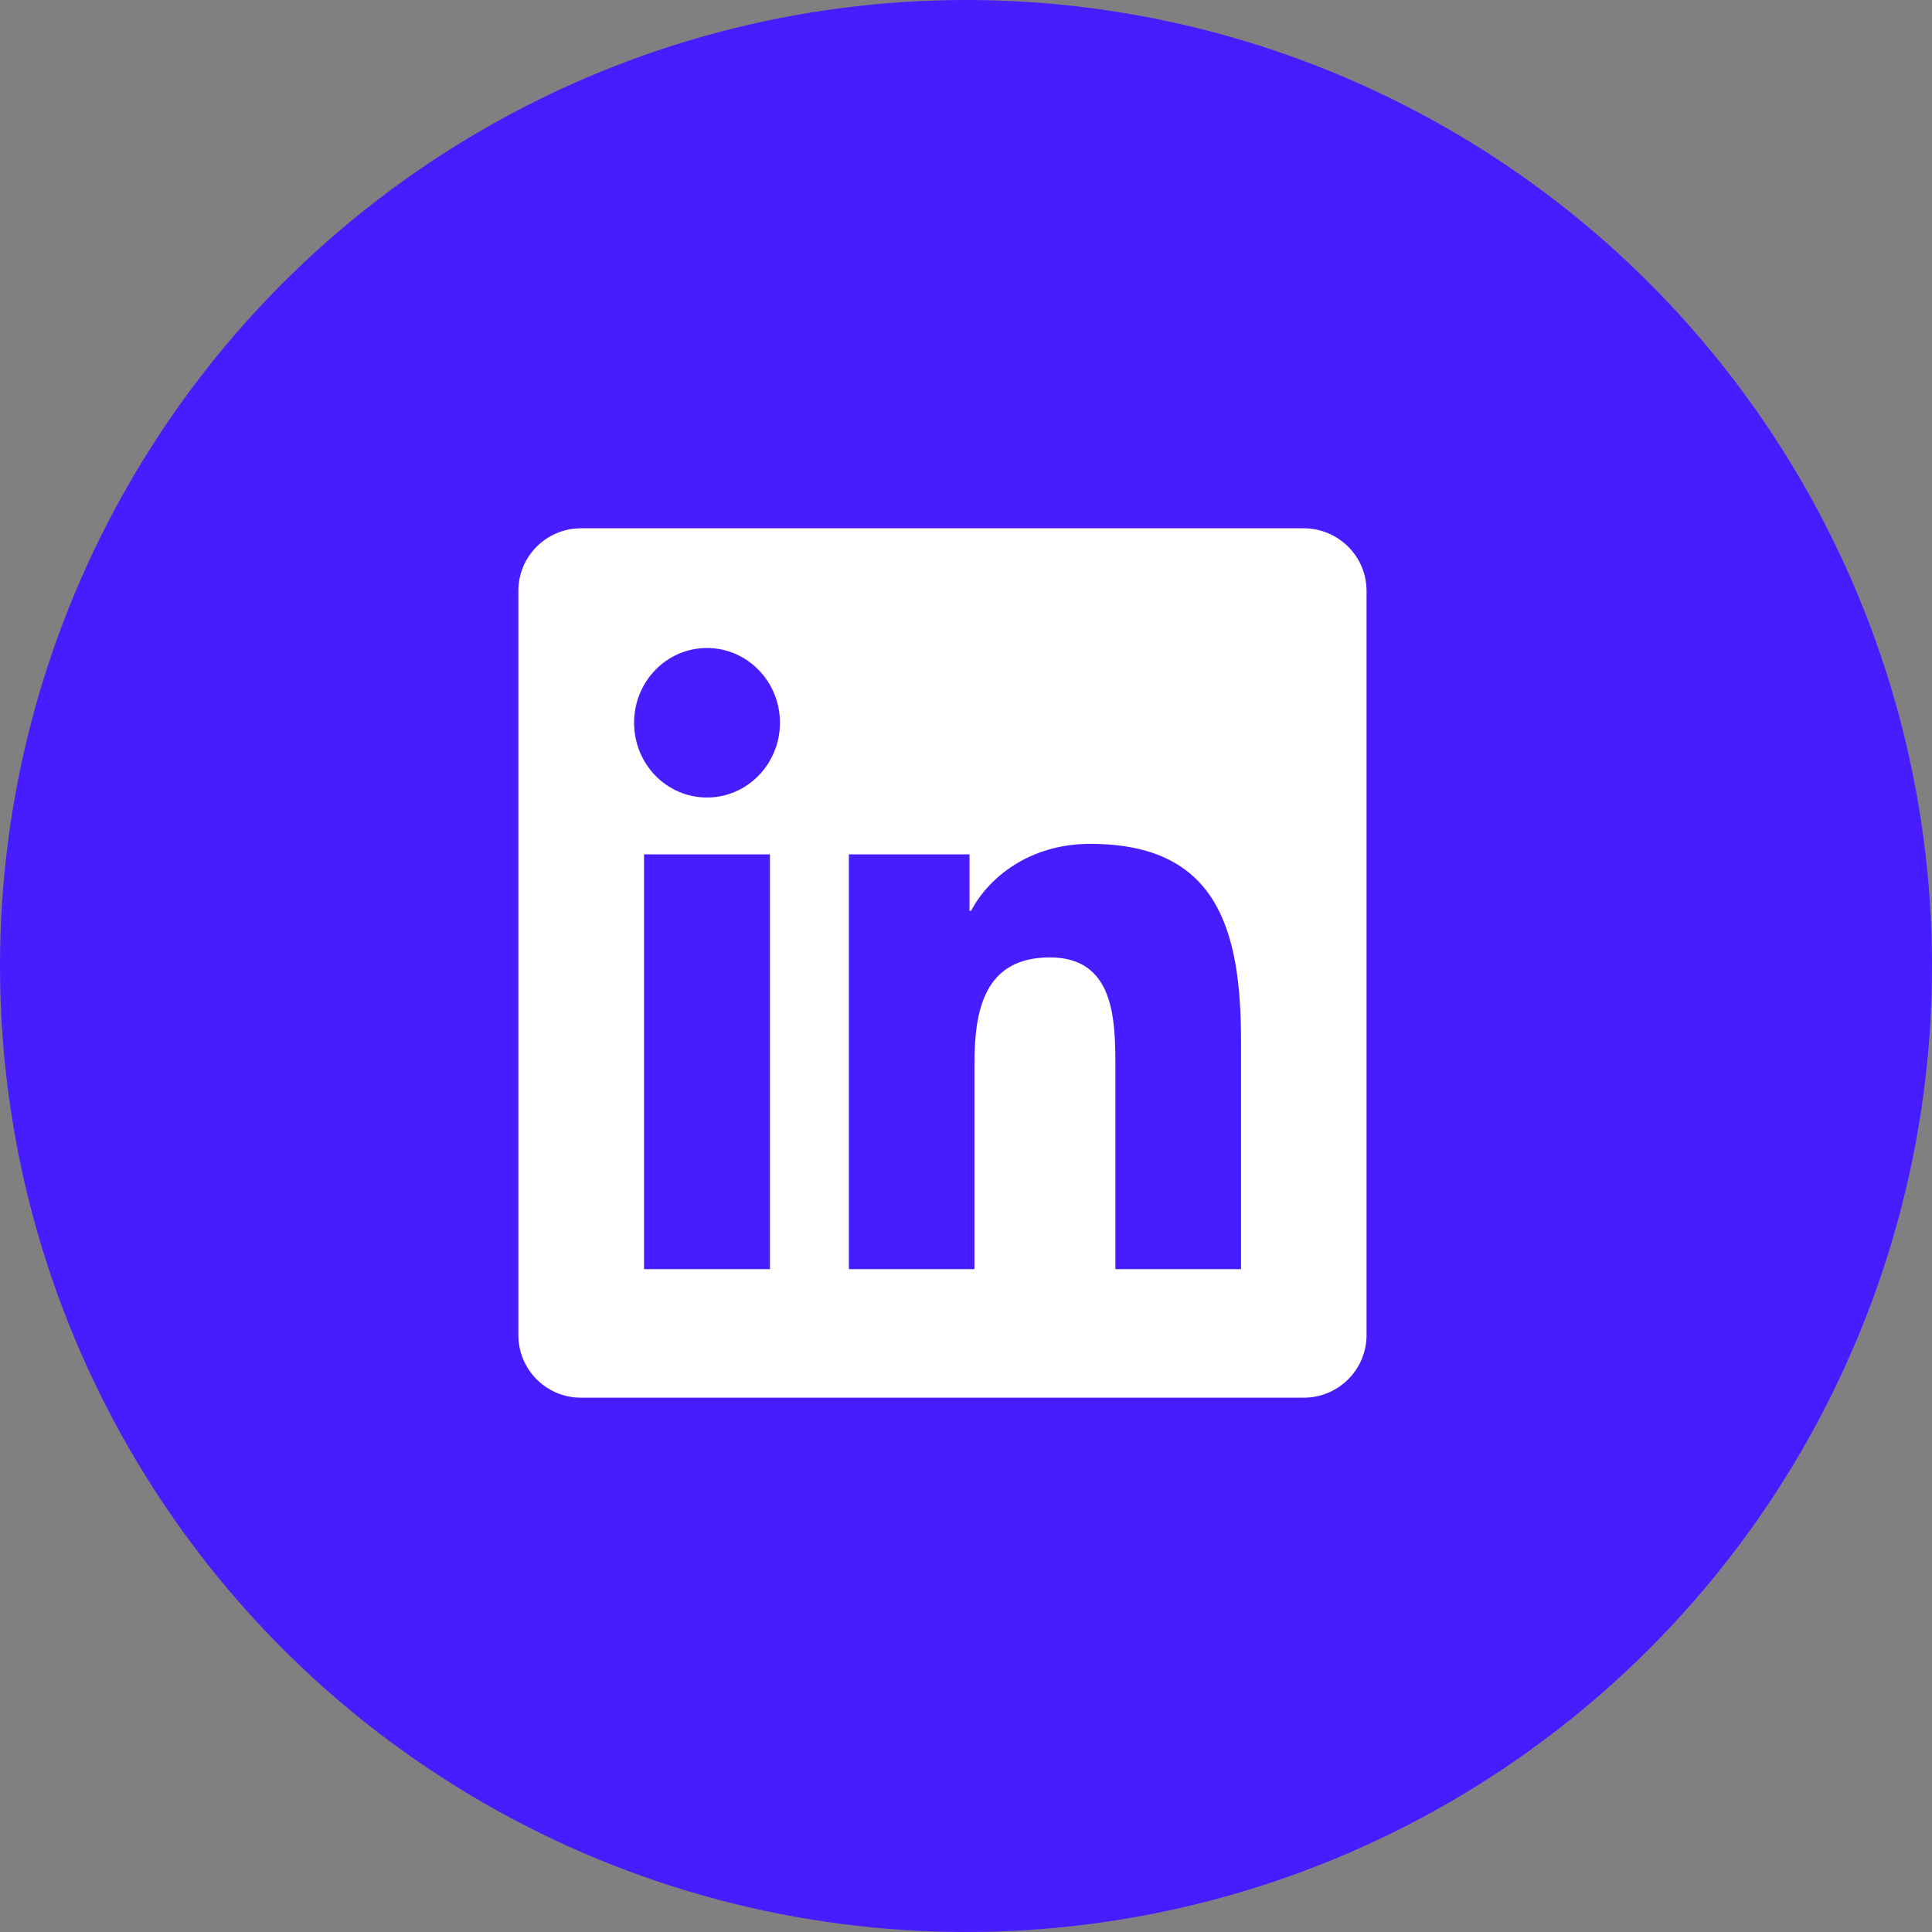
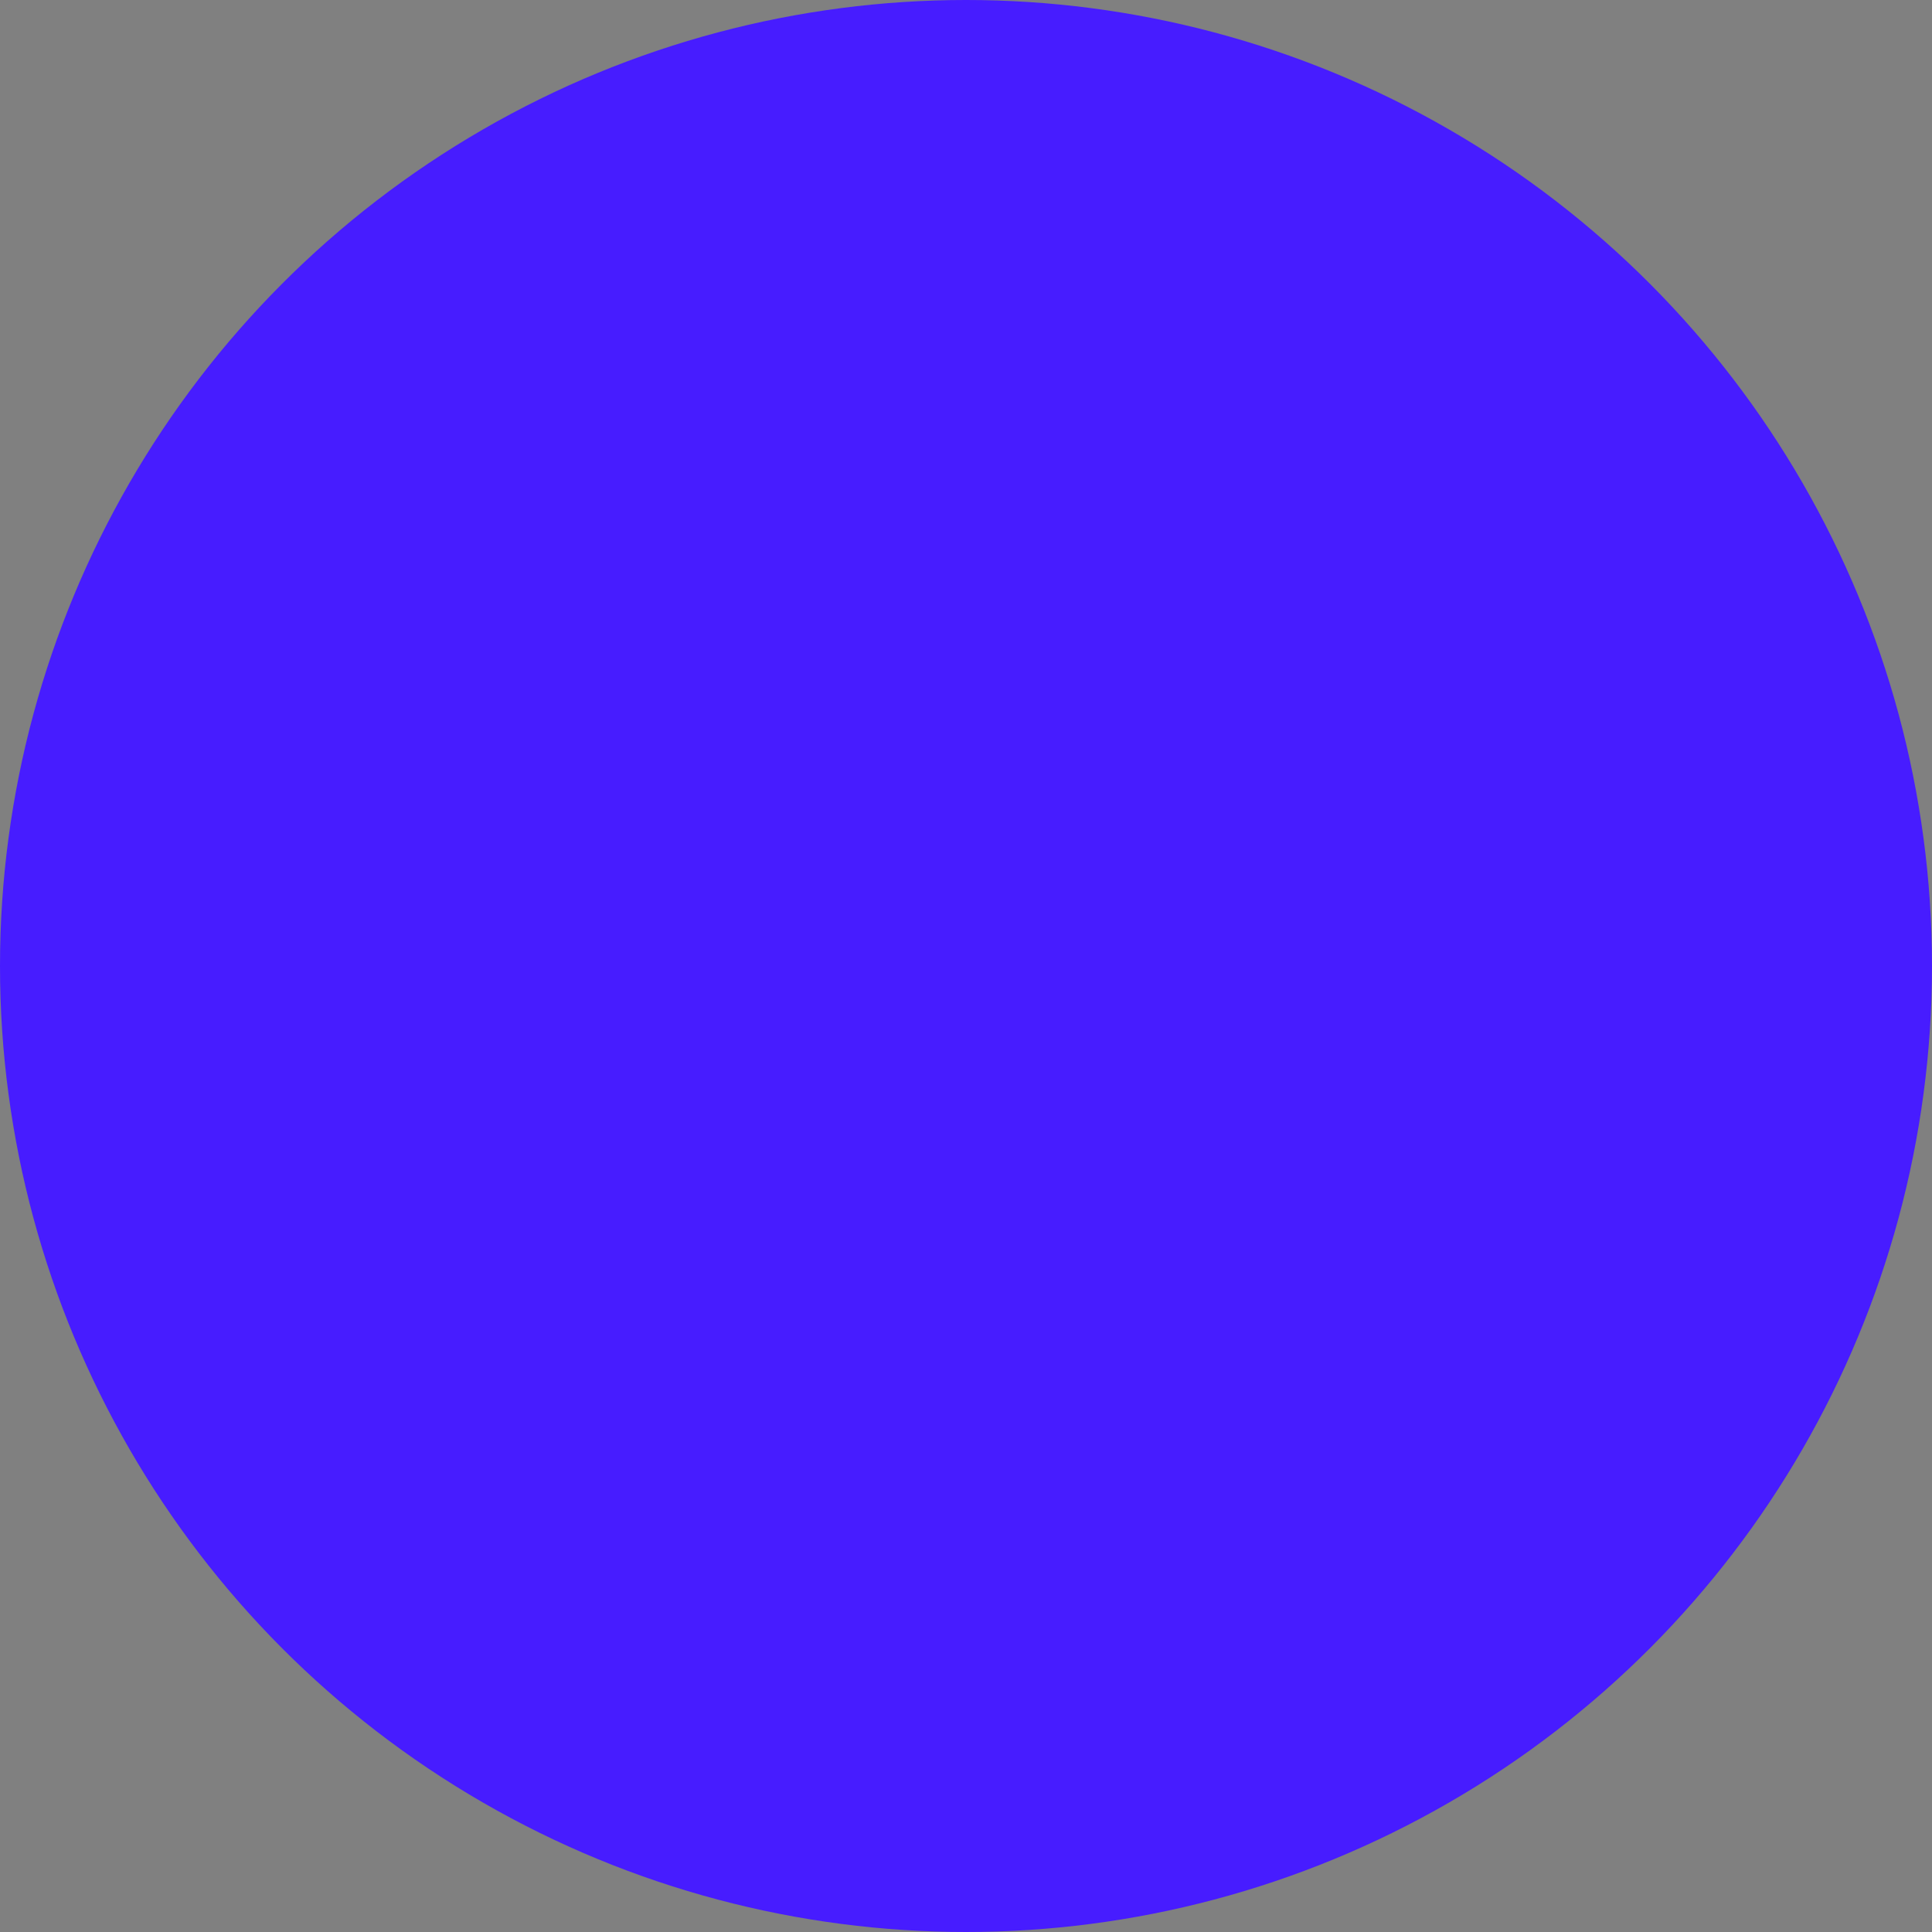
<svg xmlns="http://www.w3.org/2000/svg" width="40" height="40" viewBox="0 0 40 40" fill="none">
  <rect x="0" y="0" width="40" height="40" fill="#808080" stroke="none" />
  <circle cx="20" cy="20" r="20" fill="#471CFF" />
-   <path d="M25.694 26.276H23.093V22.1C23.093 21.104 23.073 19.822 21.738 19.822C20.382 19.822 20.175 20.906 20.175 22.026V26.276H17.575V17.688H20.073V18.858H20.106C20.455 18.183 21.304 17.471 22.572 17.471C25.207 17.471 25.694 19.248 25.694 21.562V26.276H25.694ZM14.637 16.512C13.8 16.512 13.128 15.818 13.128 14.963C13.128 14.11 13.801 13.416 14.637 13.416C15.472 13.416 16.148 14.11 16.148 14.963C16.148 15.818 15.471 16.512 14.637 16.512ZM15.941 26.276H13.334V17.688H15.941V26.276ZM26.995 10.938H12.028C11.312 10.938 10.732 11.518 10.732 12.234V27.641C10.732 28.358 11.312 28.938 12.028 28.938H26.992C27.708 28.938 28.293 28.358 28.293 27.641V12.234C28.293 11.518 27.708 10.938 26.992 10.938H26.995Z" fill="white" />
</svg>